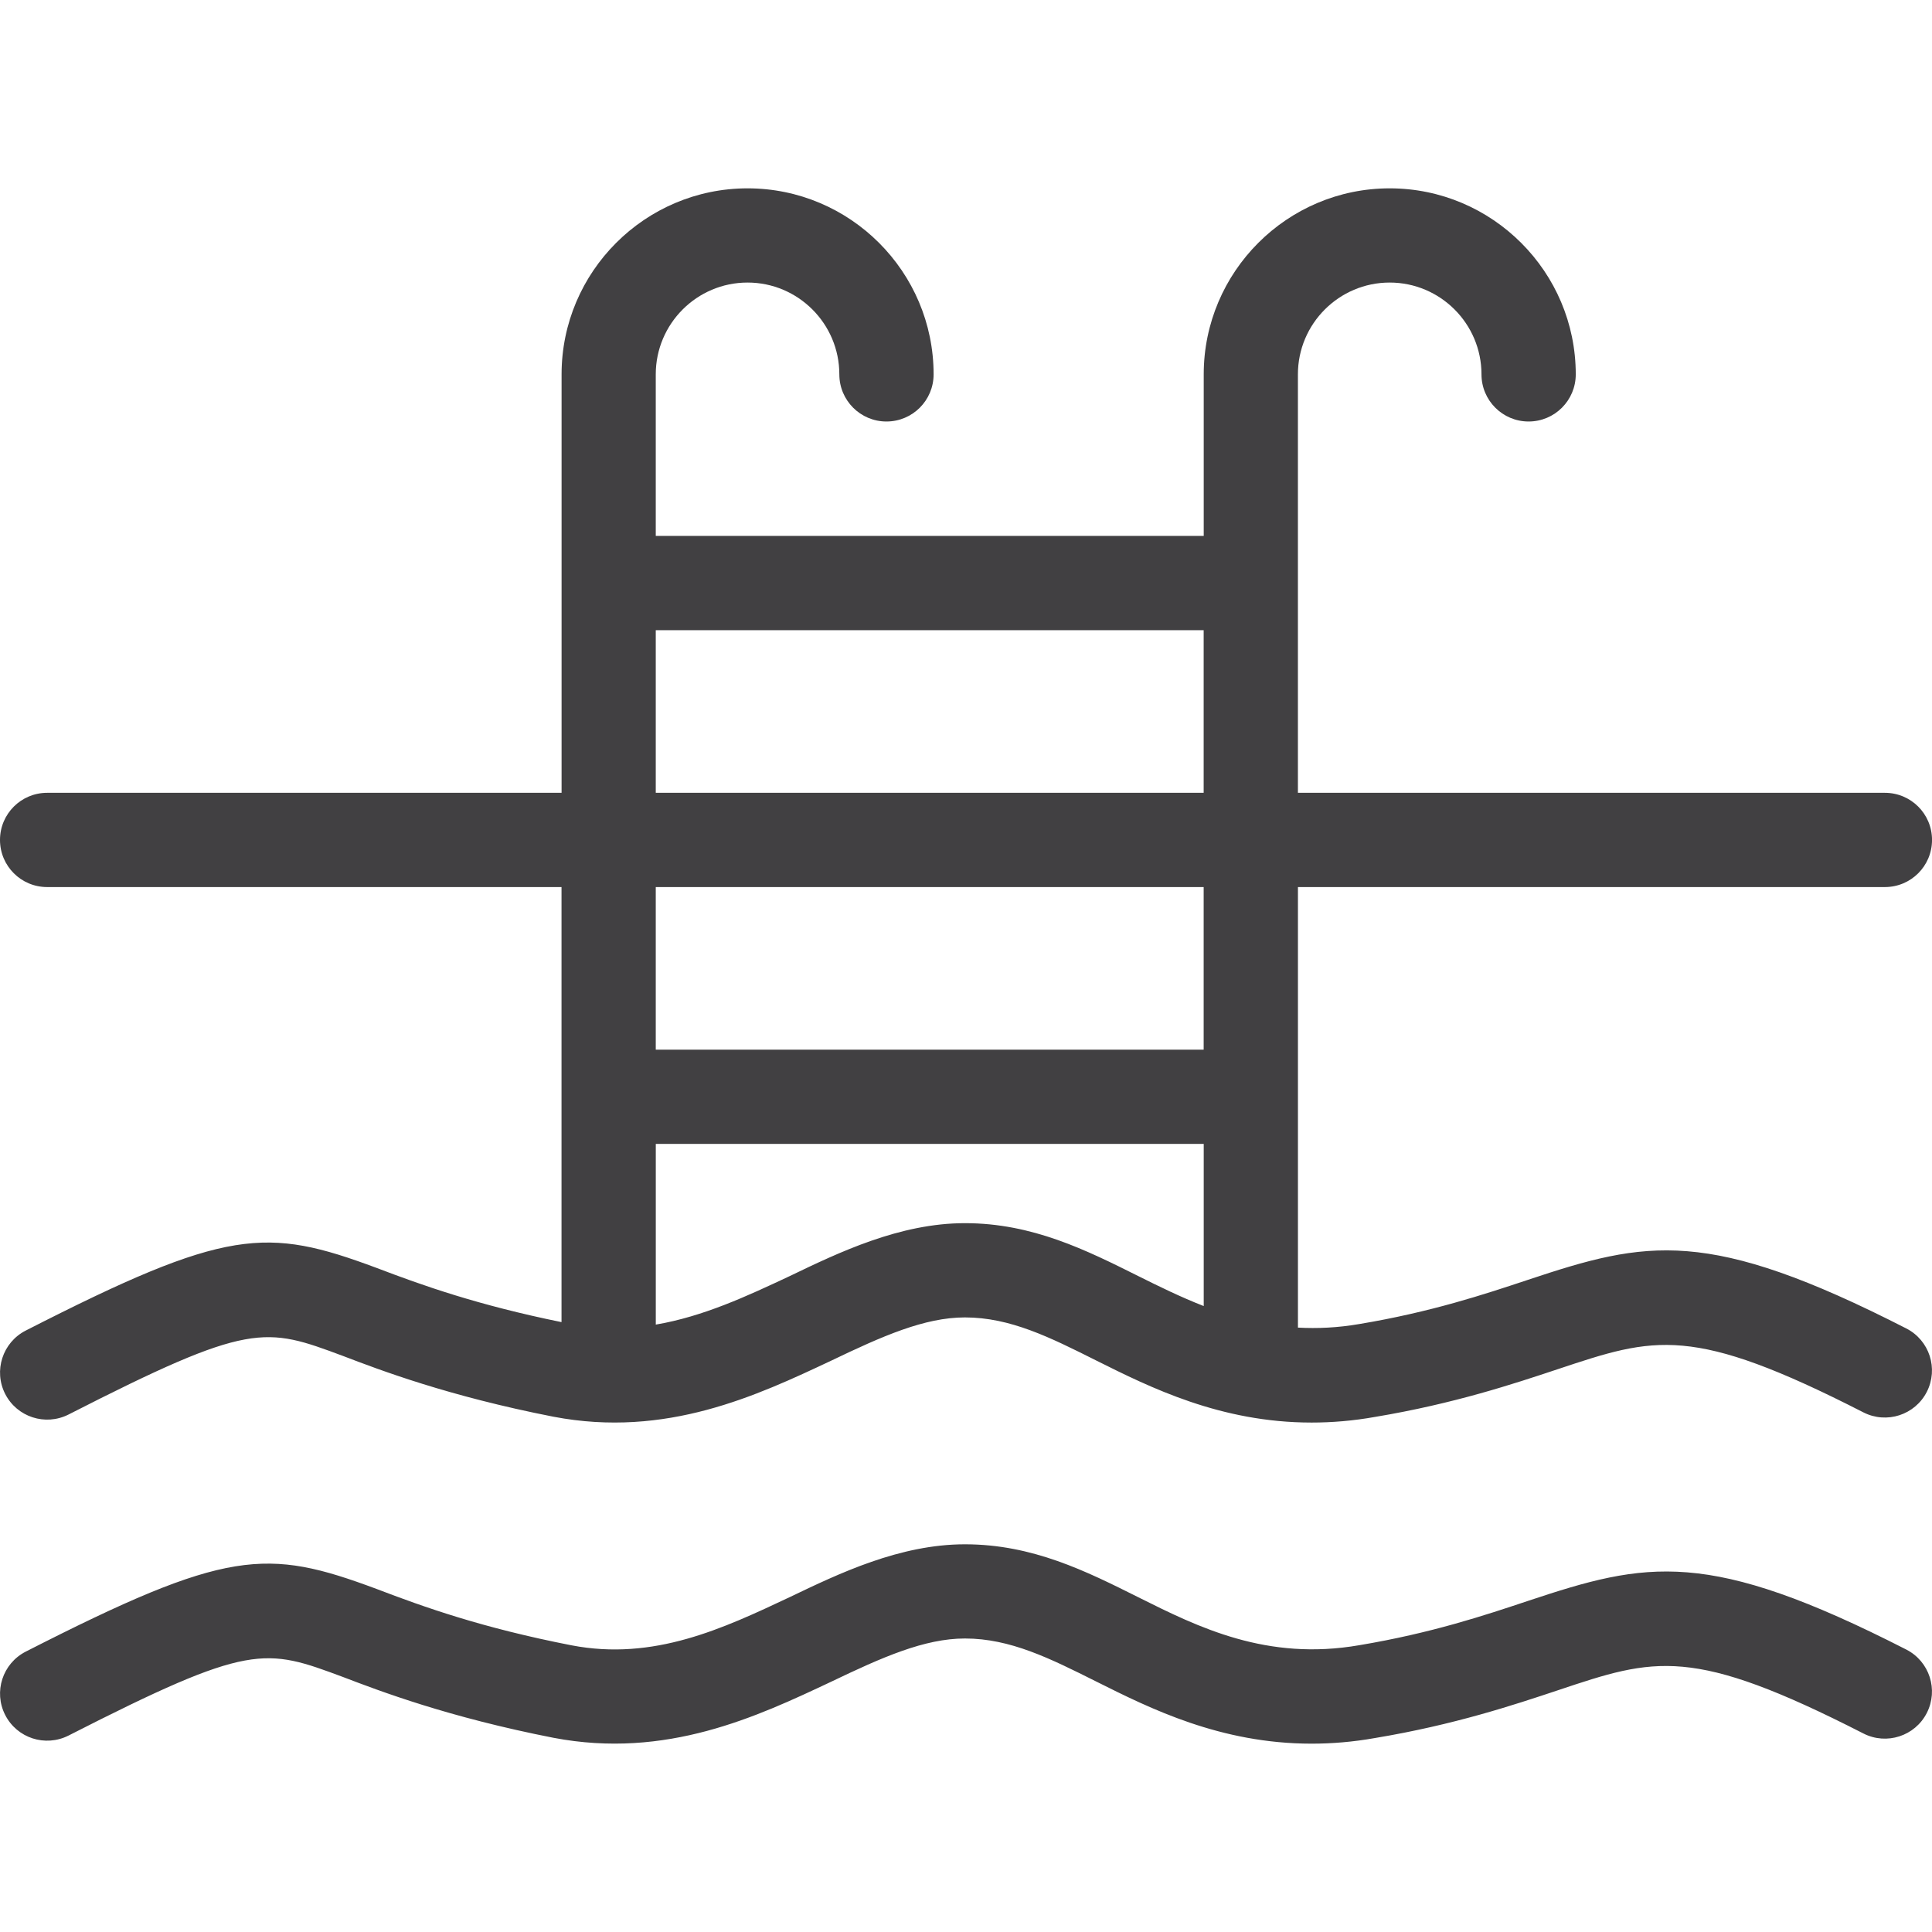
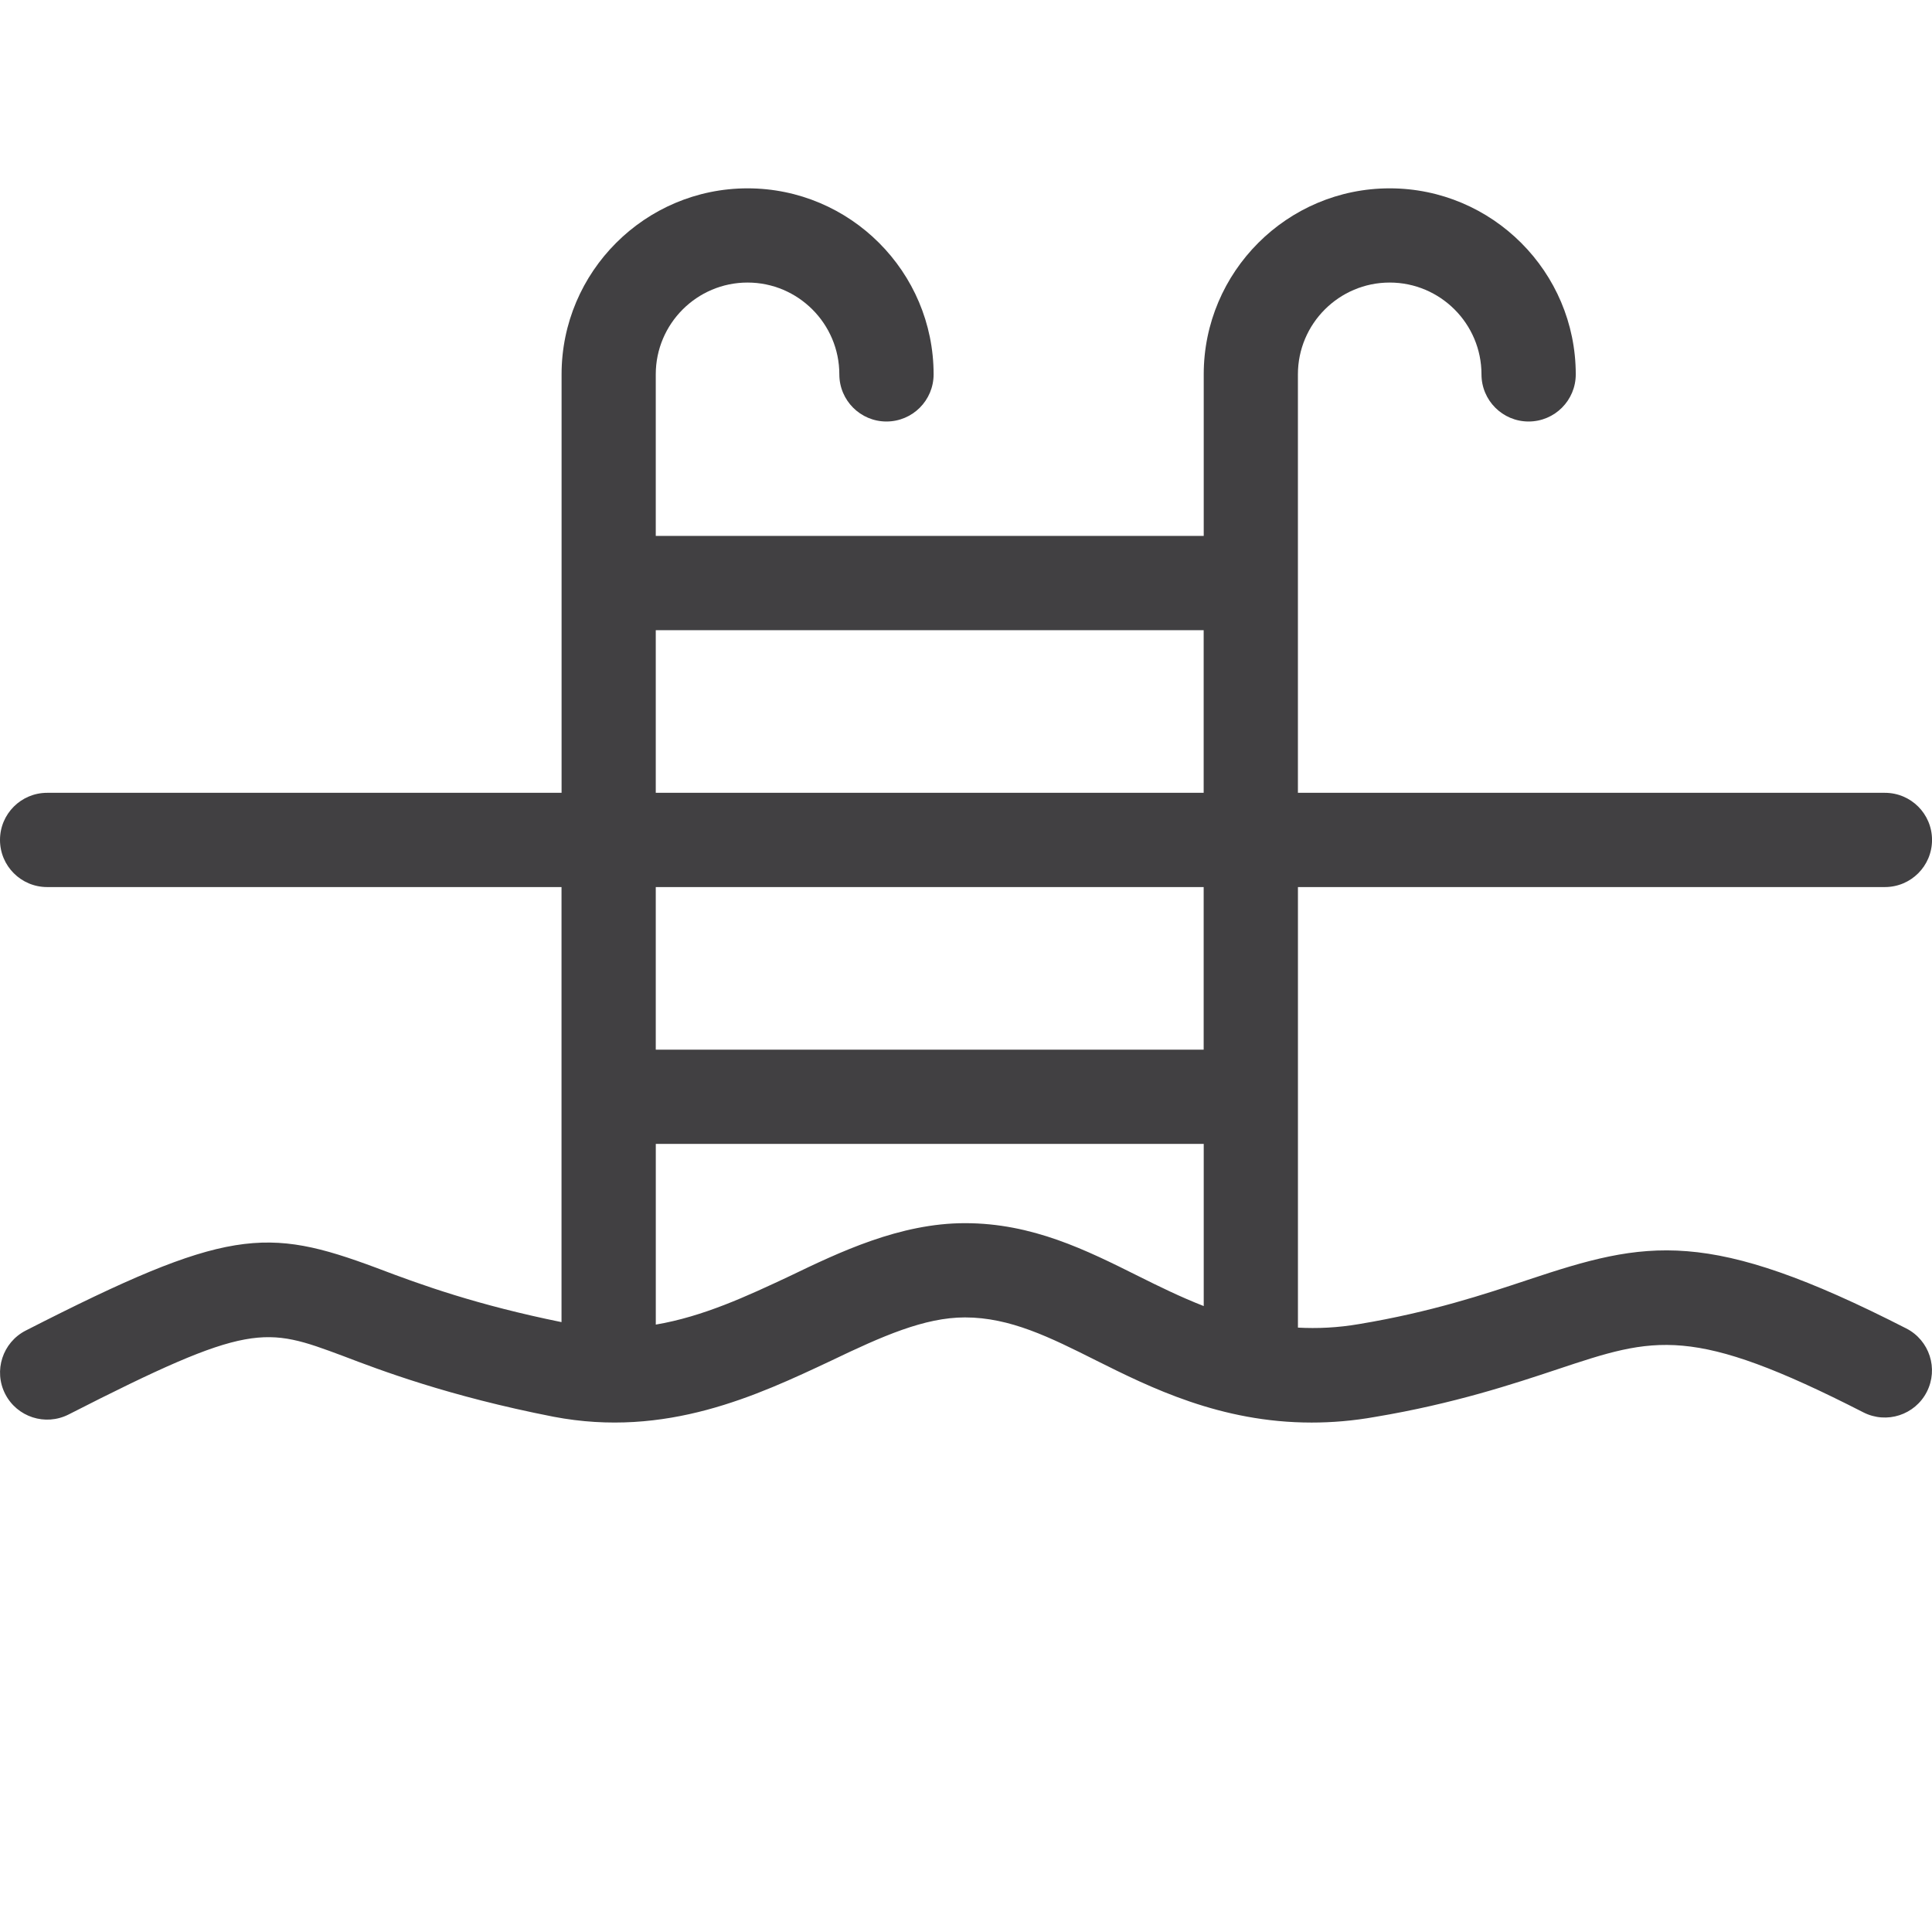
<svg xmlns="http://www.w3.org/2000/svg" width="64" height="64" viewBox="0 0 64 64" fill="none">
  <g clip-path="url(#clip0_2039_5585)">
    <path d="M63.149 44.007C56.571 40.644 54.553 41.083 50.607 42.399C49.181 42.873 47.408 43.464 45.031 43.86C44.309 43.985 43.635 44.013 42.996 43.979V29.385H62.44C63.303 29.385 64.001 28.687 64.001 27.824C64.001 26.961 63.303 26.263 62.44 26.263H42.995V12.401C42.995 10.724 44.359 9.36 46.035 9.36C47.712 9.36 49.076 10.724 49.076 12.401C49.076 13.264 49.775 13.963 50.637 13.963C51.5 13.963 52.199 13.264 52.199 12.401C52.199 9.004 49.433 6.239 46.036 6.239C42.639 6.239 39.875 9.004 39.875 12.401V17.753H21.723V12.401C21.723 10.724 23.087 9.36 24.764 9.36C26.439 9.36 27.804 10.724 27.804 12.401C27.804 13.264 28.503 13.963 29.365 13.963C30.228 13.963 30.927 13.264 30.927 12.401C30.927 9.004 28.163 6.239 24.765 6.239C21.368 6.239 18.603 9.004 18.603 12.401V26.263H1.561C0.699 26.263 0 26.961 0 27.824C0 28.687 0.699 29.385 1.561 29.385H18.601V43.797C15.821 43.232 13.984 42.577 12.472 42C8.816 40.64 7.519 40.671 0.852 44.077C0.085 44.469 -0.22 45.409 0.172 46.177C0.563 46.941 1.501 47.248 2.272 46.857C8.305 43.776 8.773 43.953 11.371 44.921C12.585 45.385 14.847 46.248 18.336 46.931C22.068 47.644 25.075 46.231 27.528 45.077C29.223 44.263 30.625 43.641 31.965 43.641C33.464 43.641 34.784 44.301 36.311 45.067C38.1 45.96 40.429 47.124 43.447 47.124C44.116 47.124 44.82 47.068 45.557 46.936C48.163 46.501 50.144 45.841 51.6 45.357C54.825 44.283 56.036 43.877 61.728 46.787C62.496 47.179 63.437 46.873 63.828 46.107C64.22 45.339 63.917 44.4 63.149 44.007ZM21.723 20.876H39.873V26.263H21.723V20.876ZM39.873 29.385V34.772H21.723V29.385H39.873ZM31.965 40.519C29.808 40.519 27.795 41.485 26.163 42.271C24.747 42.936 23.297 43.612 21.724 43.879V37.893H39.875V43.265C39.108 42.965 38.391 42.613 37.708 42.272C35.983 41.411 34.201 40.519 31.965 40.519Z" fill="#414042" />
-     <path d="M63.149 54.644C56.572 51.283 54.553 51.721 50.613 53.033C49.189 53.508 47.42 54.099 45.031 54.499C41.963 55.032 39.701 53.907 37.708 52.911C35.985 52.049 34.205 51.157 31.965 51.157C29.805 51.157 27.793 52.124 26.167 52.904C23.951 53.948 21.659 55.028 18.931 54.503C15.965 53.924 14.048 53.237 12.472 52.635C8.824 51.276 7.524 51.308 0.853 54.712C0.085 55.104 -0.22 56.044 0.172 56.811C0.563 57.577 1.499 57.883 2.271 57.492C8.305 54.415 8.772 54.589 11.371 55.556C12.587 56.021 14.853 56.885 18.336 57.567C22.072 58.281 25.081 56.865 27.528 55.712C29.221 54.9 30.623 54.277 31.965 54.277C33.467 54.277 34.785 54.937 36.311 55.701C38.099 56.596 40.428 57.761 43.447 57.761C44.116 57.761 44.82 57.705 45.557 57.573C48.175 57.137 50.155 56.476 51.6 55.995C54.831 54.913 56.043 54.517 61.728 57.424C62.495 57.816 63.437 57.511 63.828 56.744C64.22 55.977 63.917 55.037 63.149 54.644Z" fill="#414042" />
  </g>
  <defs>
    <clipPath id="clip0_2039_5585">
      <rect width="64" height="64" fill="white" />
    </clipPath>
  </defs>
</svg>